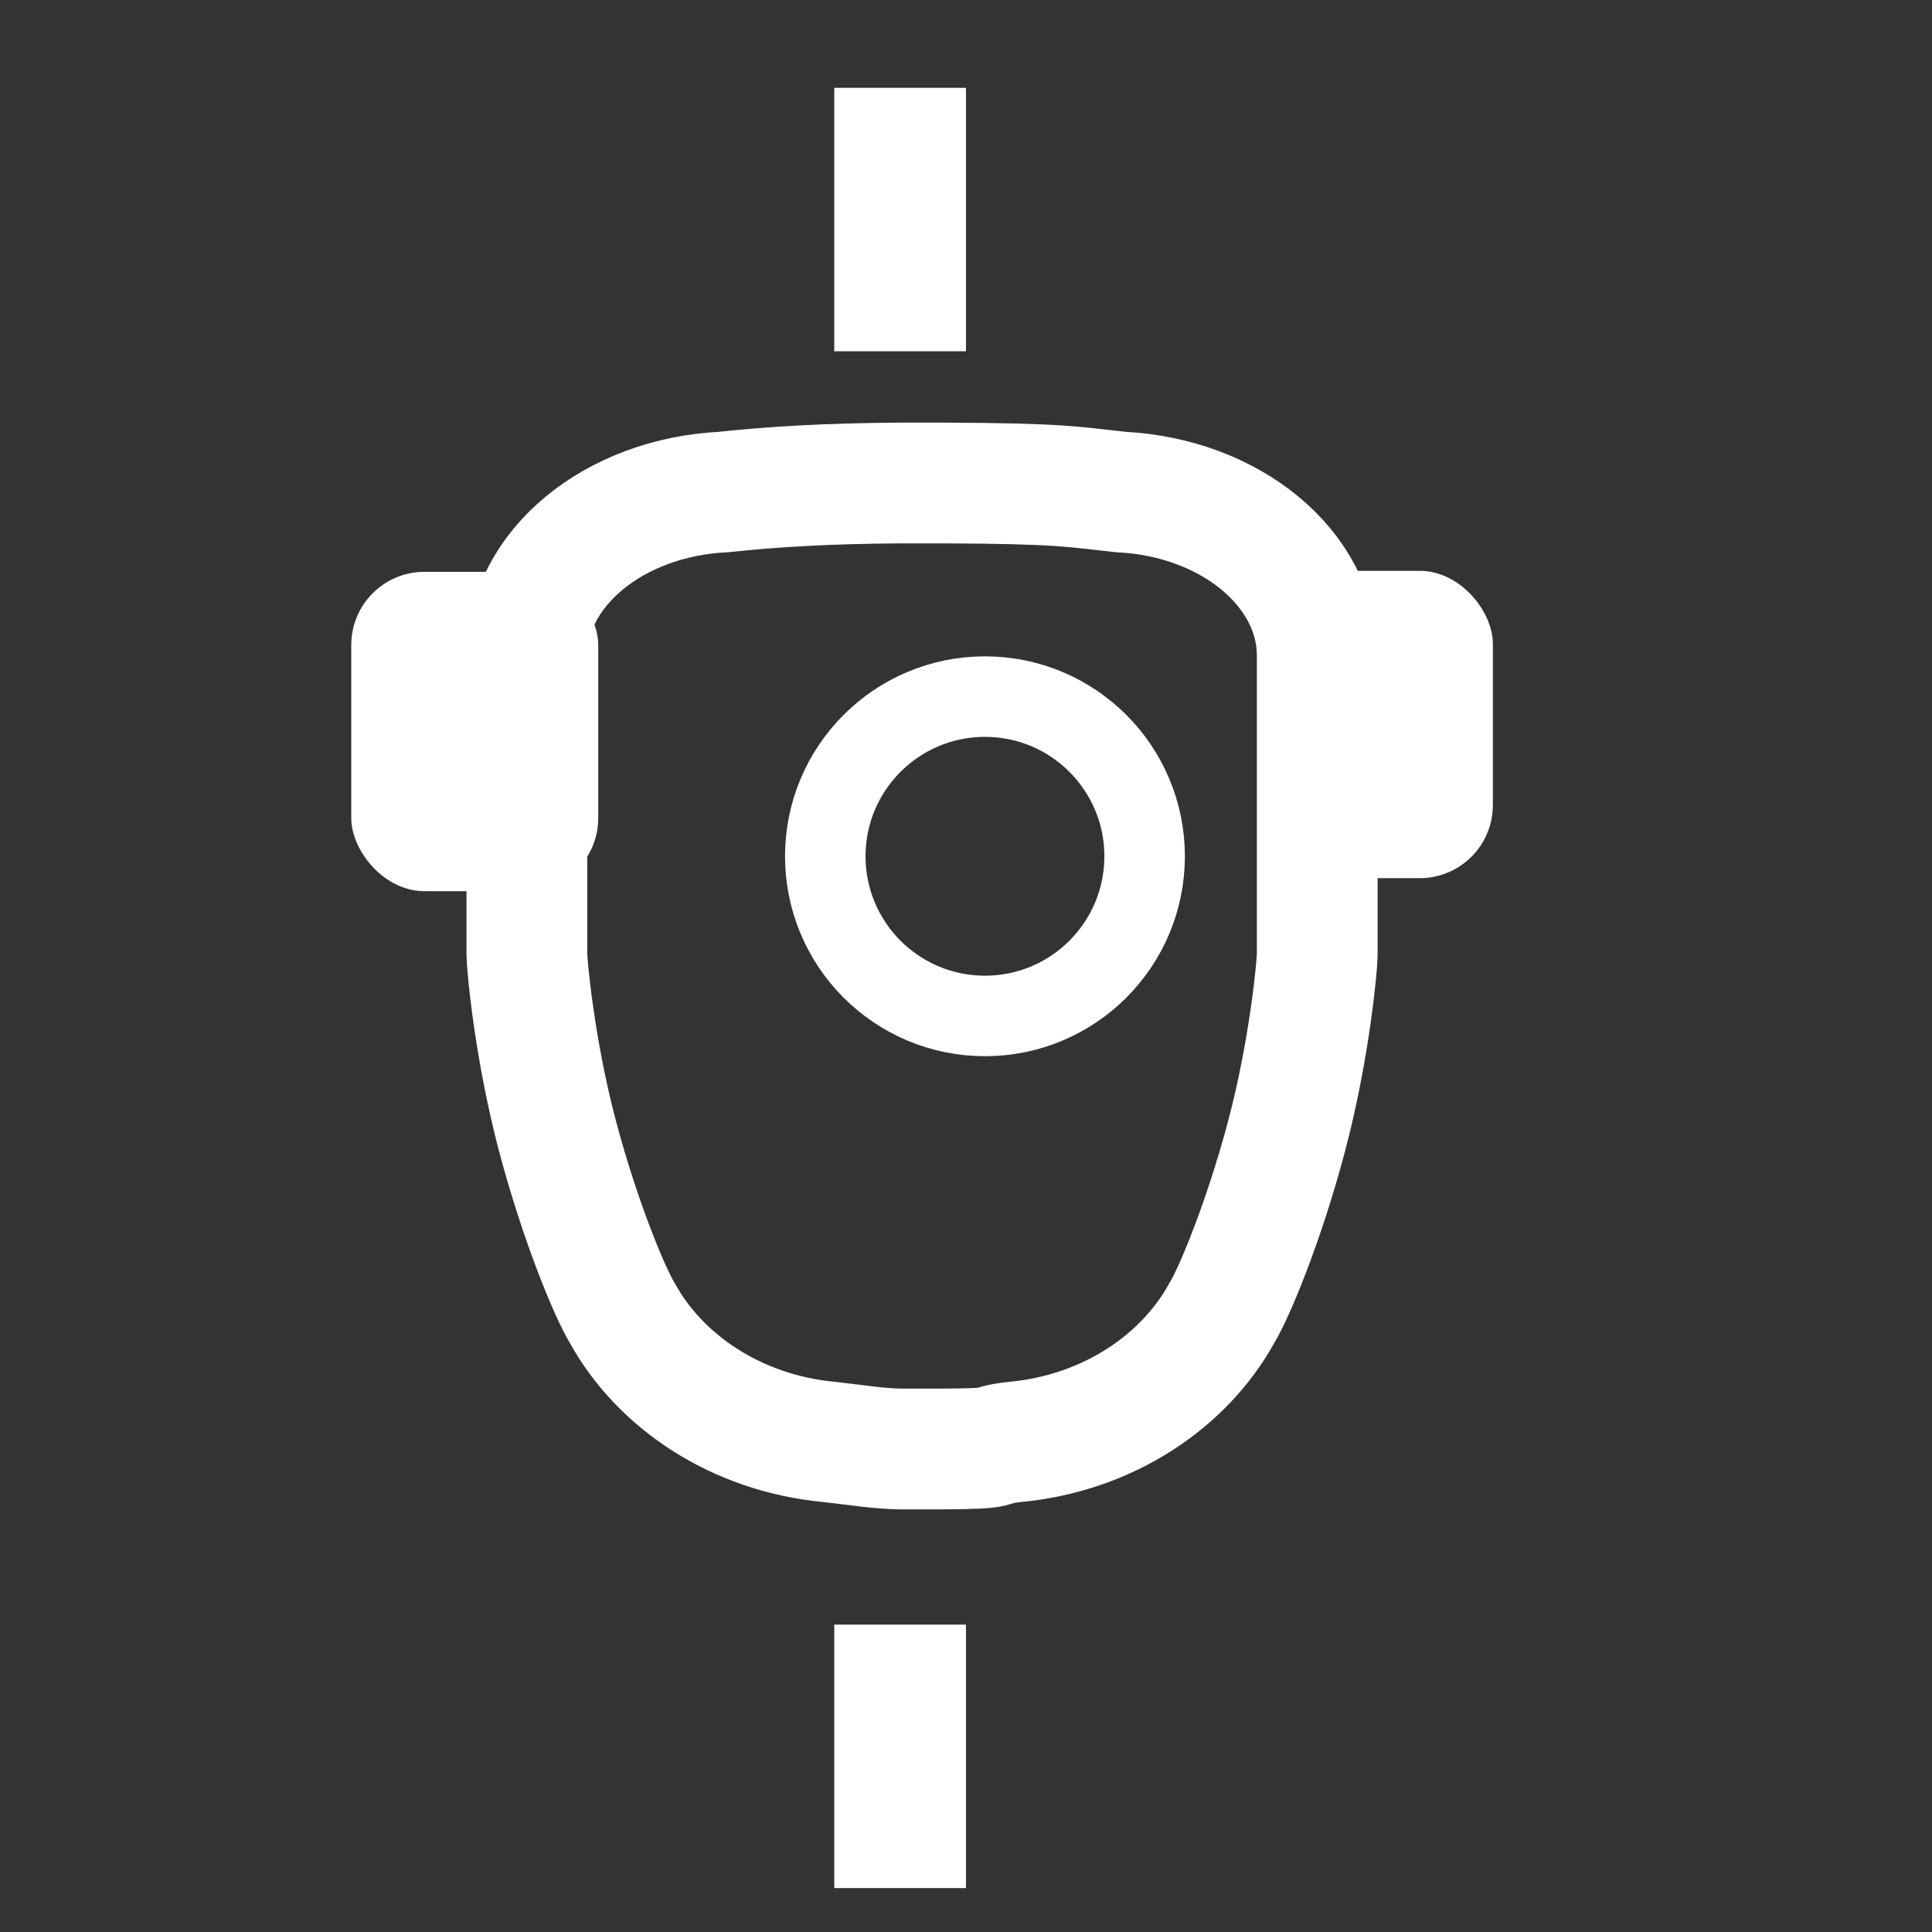
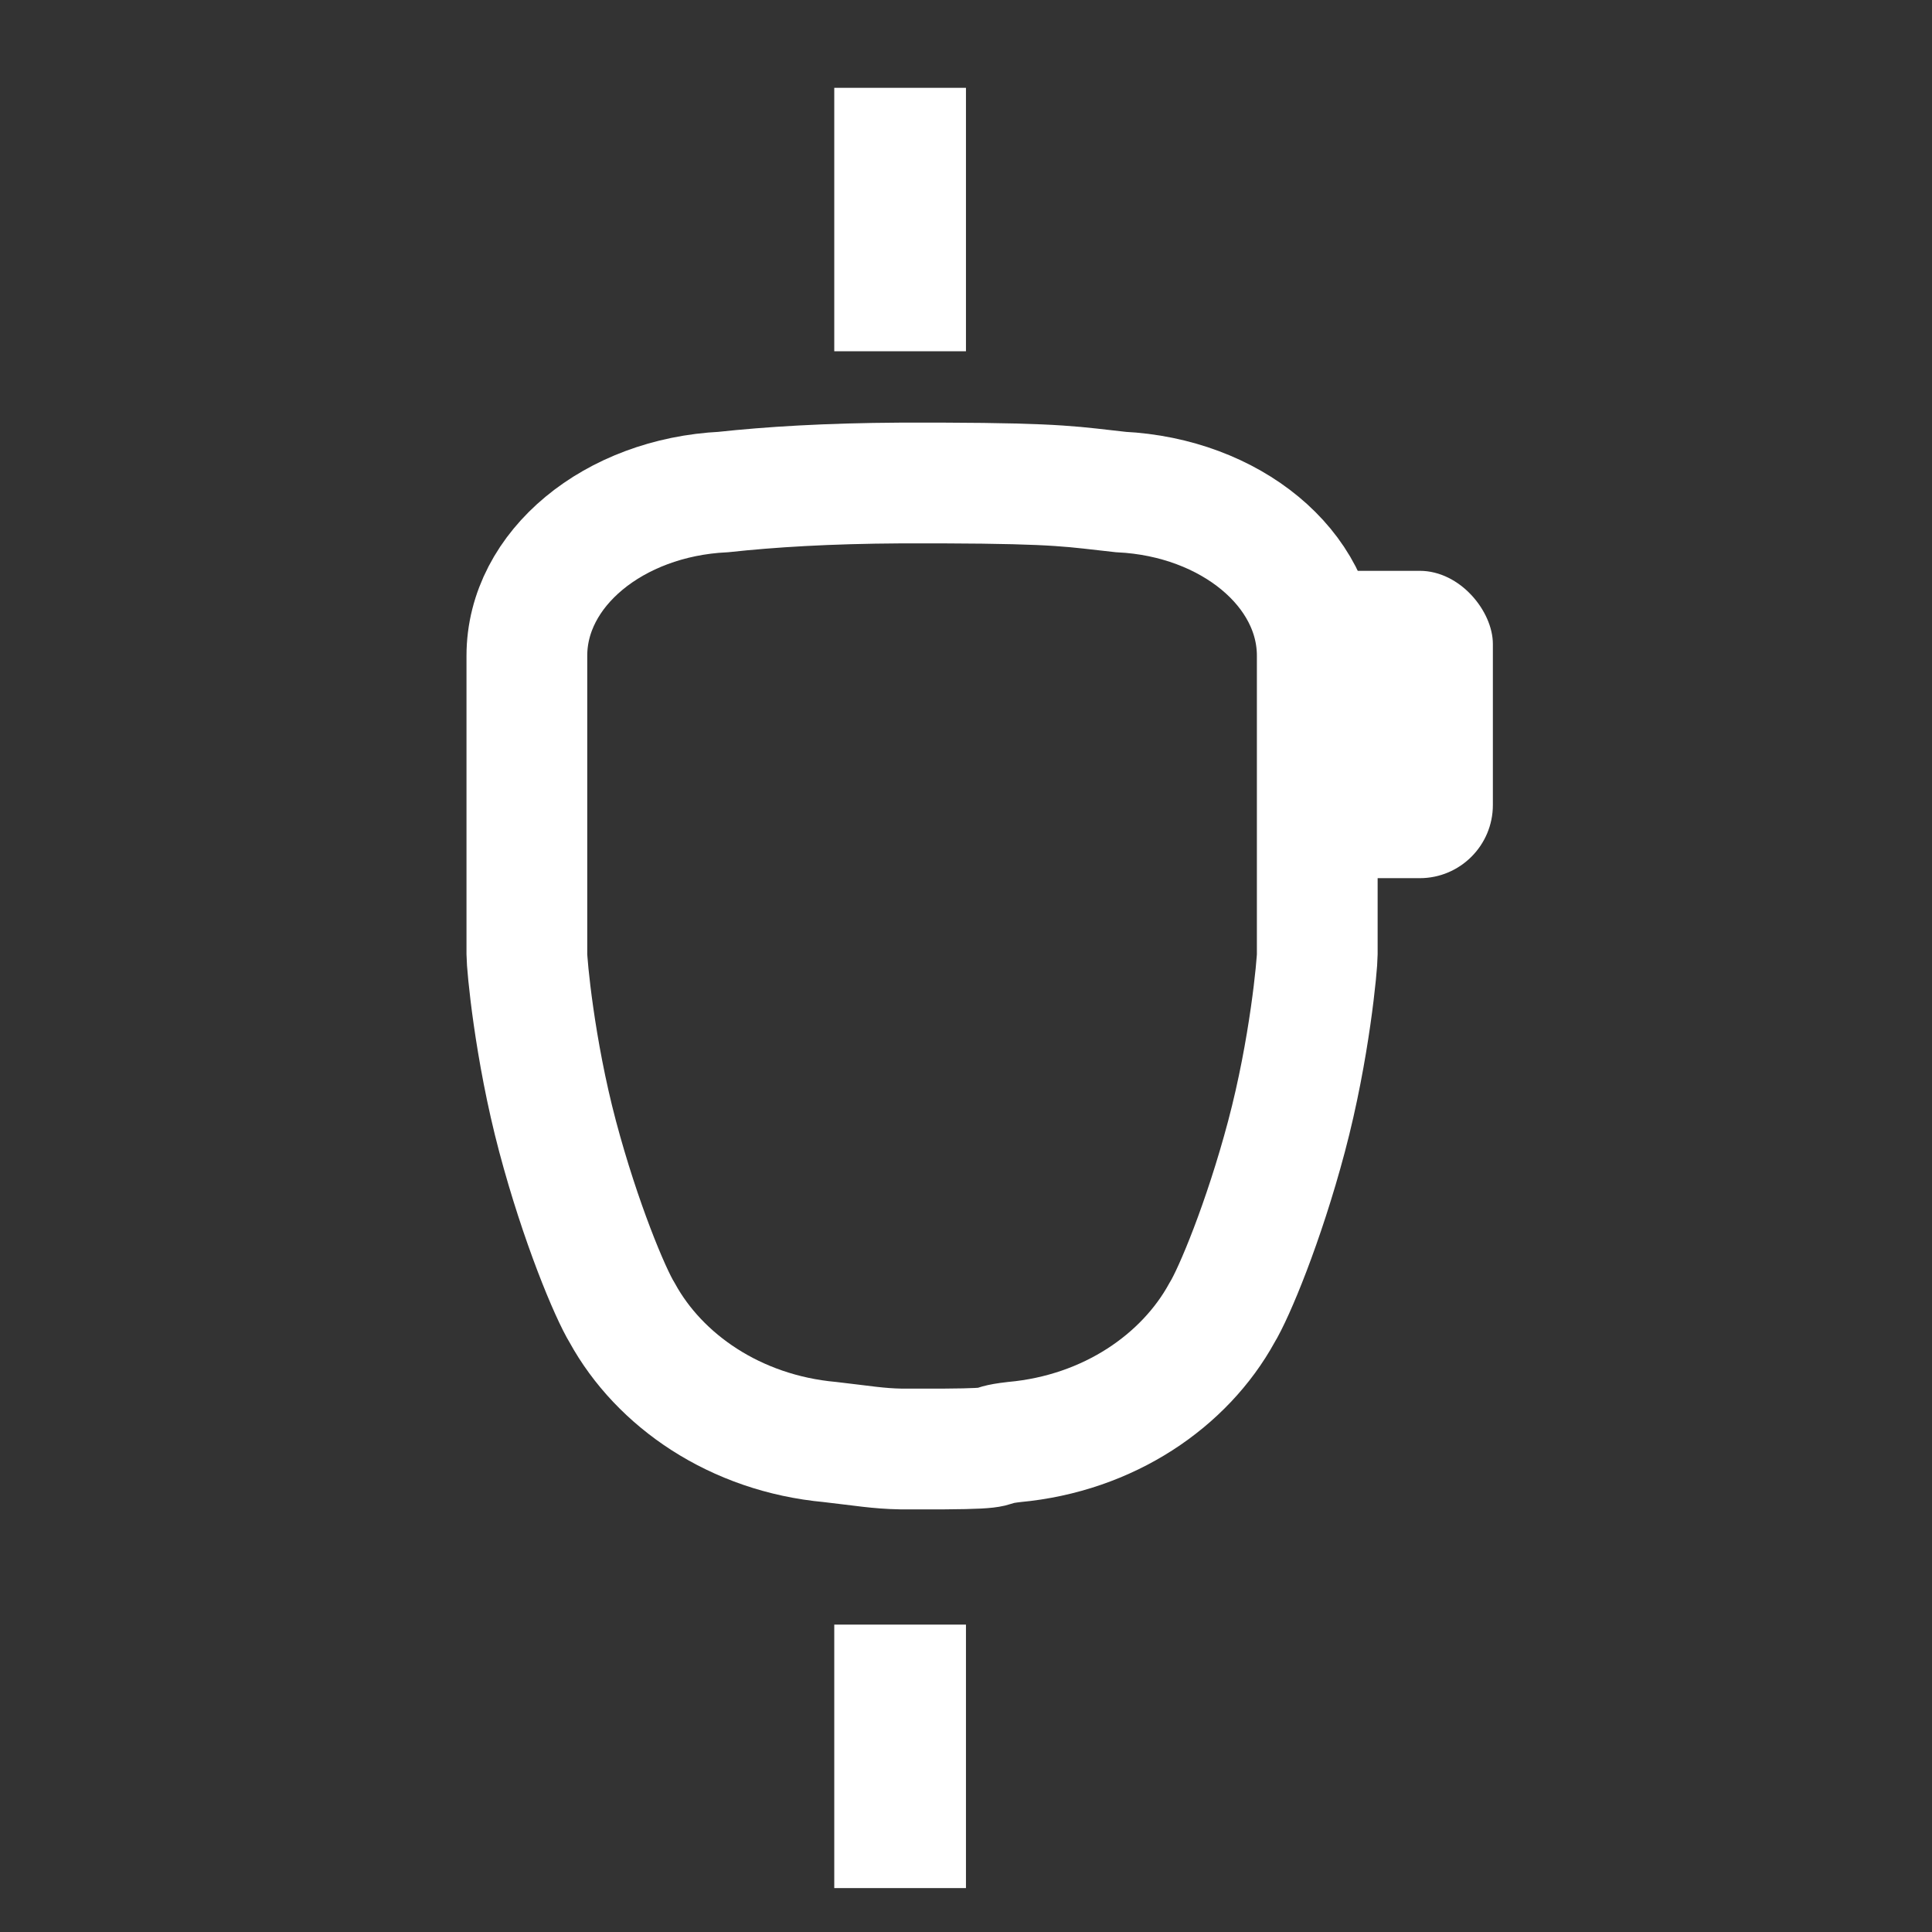
<svg xmlns="http://www.w3.org/2000/svg" width="48" height="48" viewBox="0 0 48 48" fill="none">
  <rect x="0" y="0" width="48" height="48" fill="#333333" stroke="none" />
  <path d="M23.431 36C25.108 35.989 24.36 35.922 25.193 35.827C27.556 35.611 29.436 34.296 30.357 32.62C30.66 32.127 31.396 30.369 31.962 28.237C32.541 26.057 32.727 23.955 32.727 23.709V23.709C32.727 23.709 32.727 23.441 32.727 23.441V16.292C32.727 14.128 30.568 12.358 27.841 12.224C26.681 12.099 26.375 12.01 23.431 12L22.386 12C20.543 12.01 19.136 12.099 17.976 12.224C15.249 12.358 13.09 14.128 13.09 16.292L13.09 23.441C13.09 23.441 13.09 23.709 13.09 23.709V23.709C13.09 23.955 13.275 26.057 13.854 28.237C14.421 30.369 15.157 32.127 15.46 32.62C16.38 34.296 18.261 35.611 20.624 35.827C21.456 35.922 21.81 35.989 22.386 36H23.431Z" stroke="white" stroke-width="3" />
-   <circle cx="24.471" cy="21.274" r="3.967" stroke="white" stroke-width="2" />
-   <rect x="8.727" y="14.207" width="6.136" height="7.934" rx="1.818" fill="white" />
  <rect x="31.635" y="14.182" width="5.455" height="7.636" rx="1.818" fill="white" />
  <path d="M20.727 8.727V2.182H23.999V8.727H20.727Z" fill="white" />
  <path d="M20.727 46.909V40.363H23.999V46.909H20.727Z" fill="white" />
</svg>